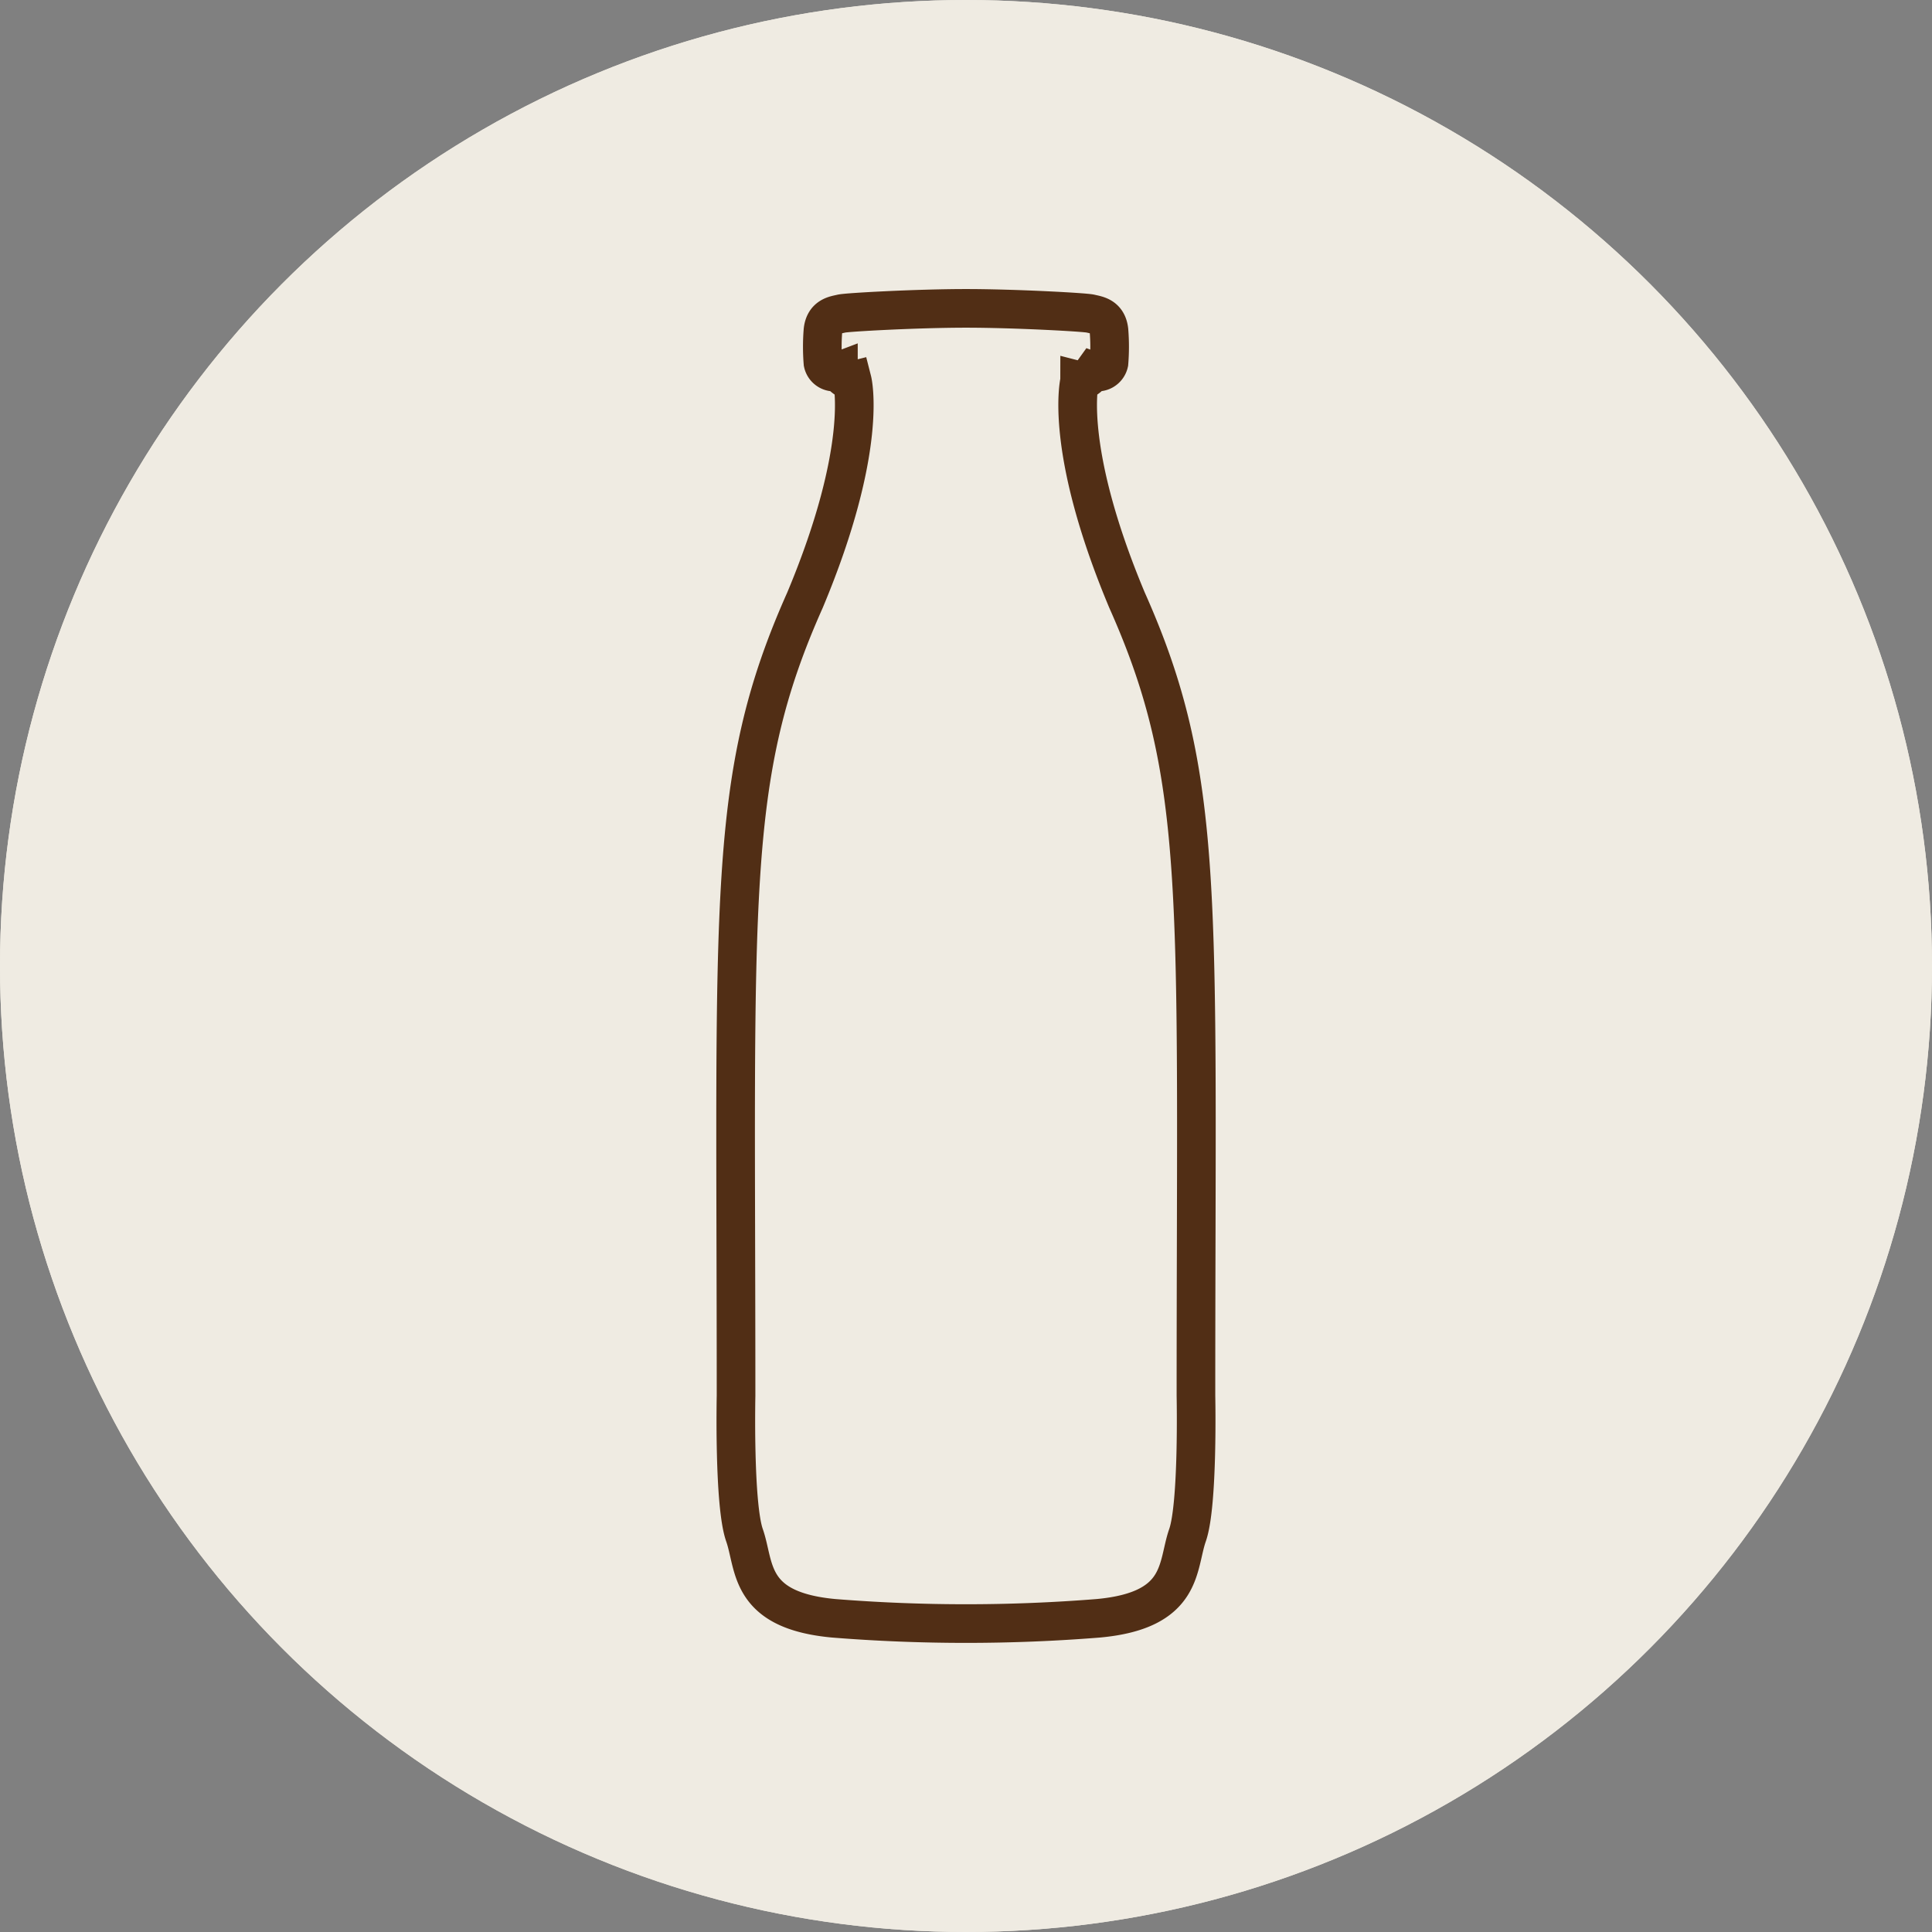
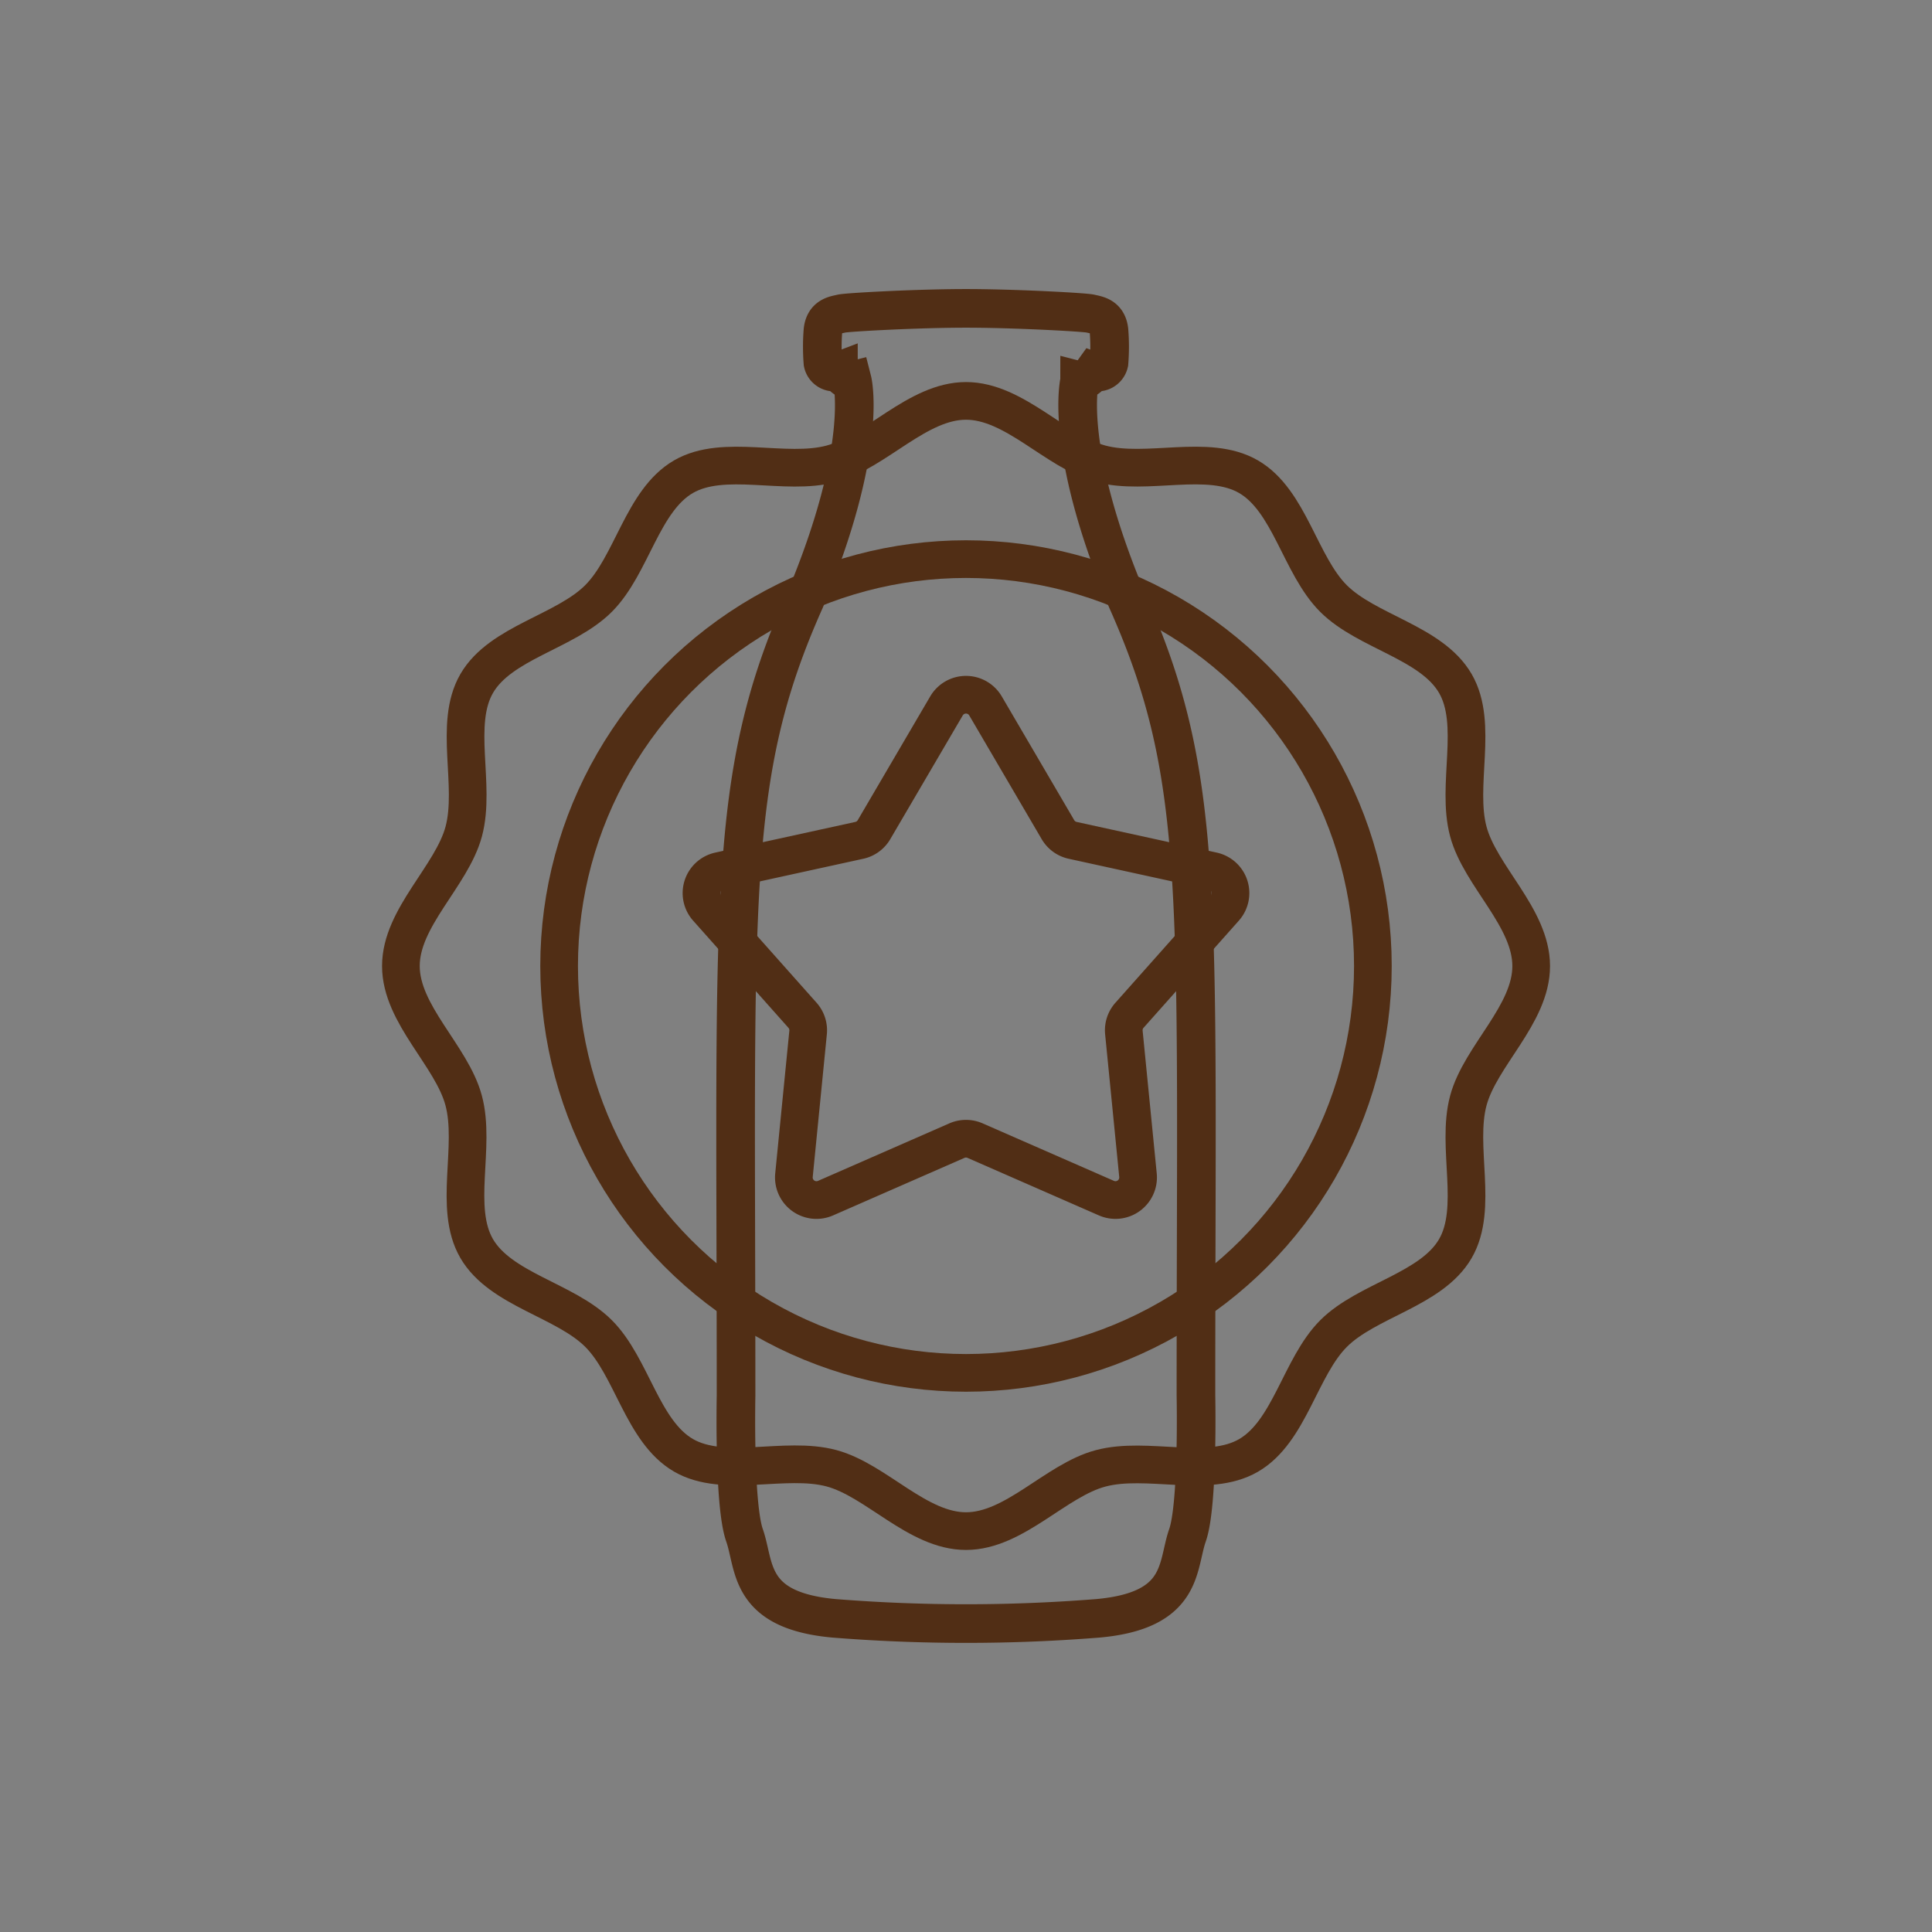
<svg xmlns="http://www.w3.org/2000/svg" width="100" height="100" viewBox="0 0 100 100">
  <rect x="0" y="0" width="100" height="100" fill="#808080" stroke="none" />
  <defs>
    <clipPath id="clip-path">
      <rect id="Rechteck_277" data-name="Rechteck 277" width="60.45" height="60.45" transform="translate(0 0)" fill="none" stroke="#512e15" stroke-width="1" />
    </clipPath>
    <clipPath id="clip-path-2">
      <rect id="Rechteck_279" data-name="Rechteck 279" width="25.85" height="70.078" transform="translate(0 0)" fill="none" stroke="#512e15" stroke-width="1" />
    </clipPath>
  </defs>
  <g id="Gruppe_509" data-name="Gruppe 509" transform="translate(-256 -1327)">
    <g id="Gruppe_493" data-name="Gruppe 493">
-       <circle id="Ellipse_18" data-name="Ellipse 18" cx="50" cy="50" r="50" transform="translate(256 1327)" fill="#efebe2" />
      <g id="Gruppe_442" data-name="Gruppe 442" transform="translate(275.775 1346.775)">
        <g id="Gruppe_441" data-name="Gruppe 441" clip-path="url(#clip-path)">
          <path id="Pfad_16471" data-name="Pfad 16471" d="M30.225,59.475c-2.512,0-4.646-2.632-6.965-3.254-2.4-.642-5.558.547-7.658-.67-2.129-1.234-2.667-4.578-4.4-6.307s-5.074-2.268-6.308-4.4c-1.216-2.1-.027-5.261-.67-7.658C3.607,34.871.975,32.737.975,30.225s2.632-4.646,3.254-6.965c.642-2.4-.547-5.558.67-7.658,1.234-2.129,4.578-2.667,6.307-4.4S13.474,6.132,15.6,4.9c2.1-1.217,5.261-.028,7.658-.67C25.579,3.607,27.713.975,30.225.975s4.646,2.632,6.965,3.254c2.4.642,5.558-.547,7.658.67,2.129,1.234,2.667,4.578,4.4,6.307s5.074,2.268,6.308,4.4c1.216,2.1.027,5.261.669,7.658.622,2.318,3.254,4.452,3.254,6.964s-2.632,4.646-3.254,6.965c-.642,2.4.547,5.558-.67,7.658-1.233,2.129-4.578,2.668-6.307,4.4s-2.268,5.073-4.4,6.307c-2.1,1.217-5.261.027-7.658.67C34.871,56.843,32.737,59.475,30.225,59.475Z" fill="none" stroke="#512e15" stroke-linecap="round" stroke-linejoin="round" stroke-width="1.95" />
          <circle id="Ellipse_21" data-name="Ellipse 21" cx="21.06" cy="21.06" r="21.06" transform="translate(9.165 9.165)" fill="none" stroke="#512e15" stroke-linecap="round" stroke-linejoin="round" stroke-width="1.95" />
          <path id="Pfad_16472" data-name="Pfad 16472" d="M31.235,16.764l3.75,6.405a1.172,1.172,0,0,0,.76.552l7.25,1.587a1.17,1.17,0,0,1,.624,1.921l-4.932,5.546a1.167,1.167,0,0,0-.29.893l.73,7.386a1.17,1.17,0,0,1-1.633,1.187l-6.8-2.978a1.171,1.171,0,0,0-.939,0l-6.8,2.978a1.17,1.17,0,0,1-1.634-1.187l.731-7.386a1.171,1.171,0,0,0-.29-.893l-4.933-5.546a1.171,1.171,0,0,1,.624-1.921l7.251-1.587a1.17,1.17,0,0,0,.759-.552l3.751-6.405A1.17,1.17,0,0,1,31.235,16.764Z" fill="none" stroke="#512e15" stroke-linecap="round" stroke-linejoin="round" stroke-width="1.95" />
        </g>
      </g>
    </g>
    <g id="Gruppe_495" data-name="Gruppe 495" transform="translate(2327 -428)">
-       <circle id="Ellipse_23" data-name="Ellipse 23" cx="50" cy="50" r="50" transform="translate(-2071 1755)" fill="#efebe2" />
      <g id="Gruppe_492" data-name="Gruppe 492" transform="translate(-2033.925 1769.961)">
        <g id="Gruppe_445" data-name="Gruppe 445" clip-path="url(#clip-path-2)">
          <path id="Pfad_16474" data-name="Pfad 16474" d="M24.827,57.29s.12,5.618-.437,7.212-.16,3.893-4.623,4.3a86,86,0,0,1-13.685,0c-4.463-.41-4.064-2.71-4.622-4.3s-.437-7.212-.437-7.212C1.023,31.353.488,25.3,4.592,16.1,7.915,8.169,7.038,4.738,7.038,4.738s-.318.08-.717-.478a.6.6,0,0,1-.8-.439,10.458,10.458,0,0,1,0-1.672c.08-.757.637-.8.956-.877C6.764,1.2,10.417,1,12.925,1s6.161.2,6.445.272c.318.079.875.12.956.877a10.458,10.458,0,0,1,0,1.672.606.606,0,0,1-.8.439c-.4.558-.718.478-.718.478S17.935,8.169,21.258,16.1C25.363,25.3,24.827,31.353,24.827,57.29Z" fill="none" stroke="#512e15" stroke-miterlimit="10" stroke-width="2" />
        </g>
      </g>
    </g>
  </g>
</svg>